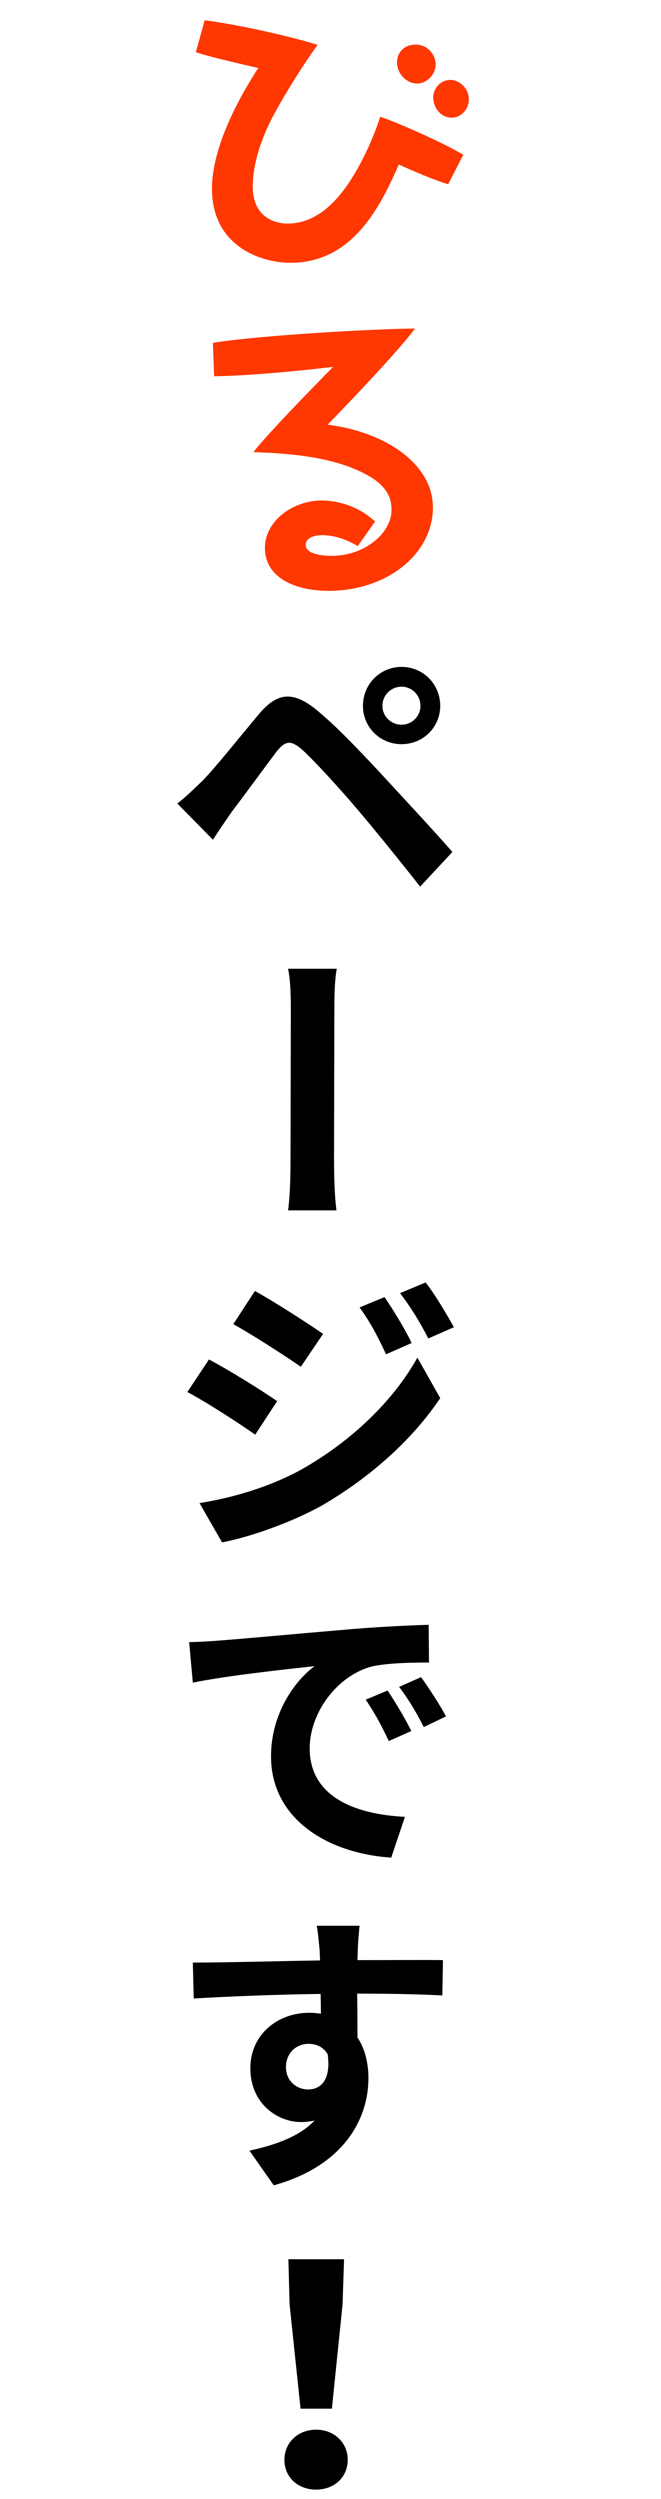
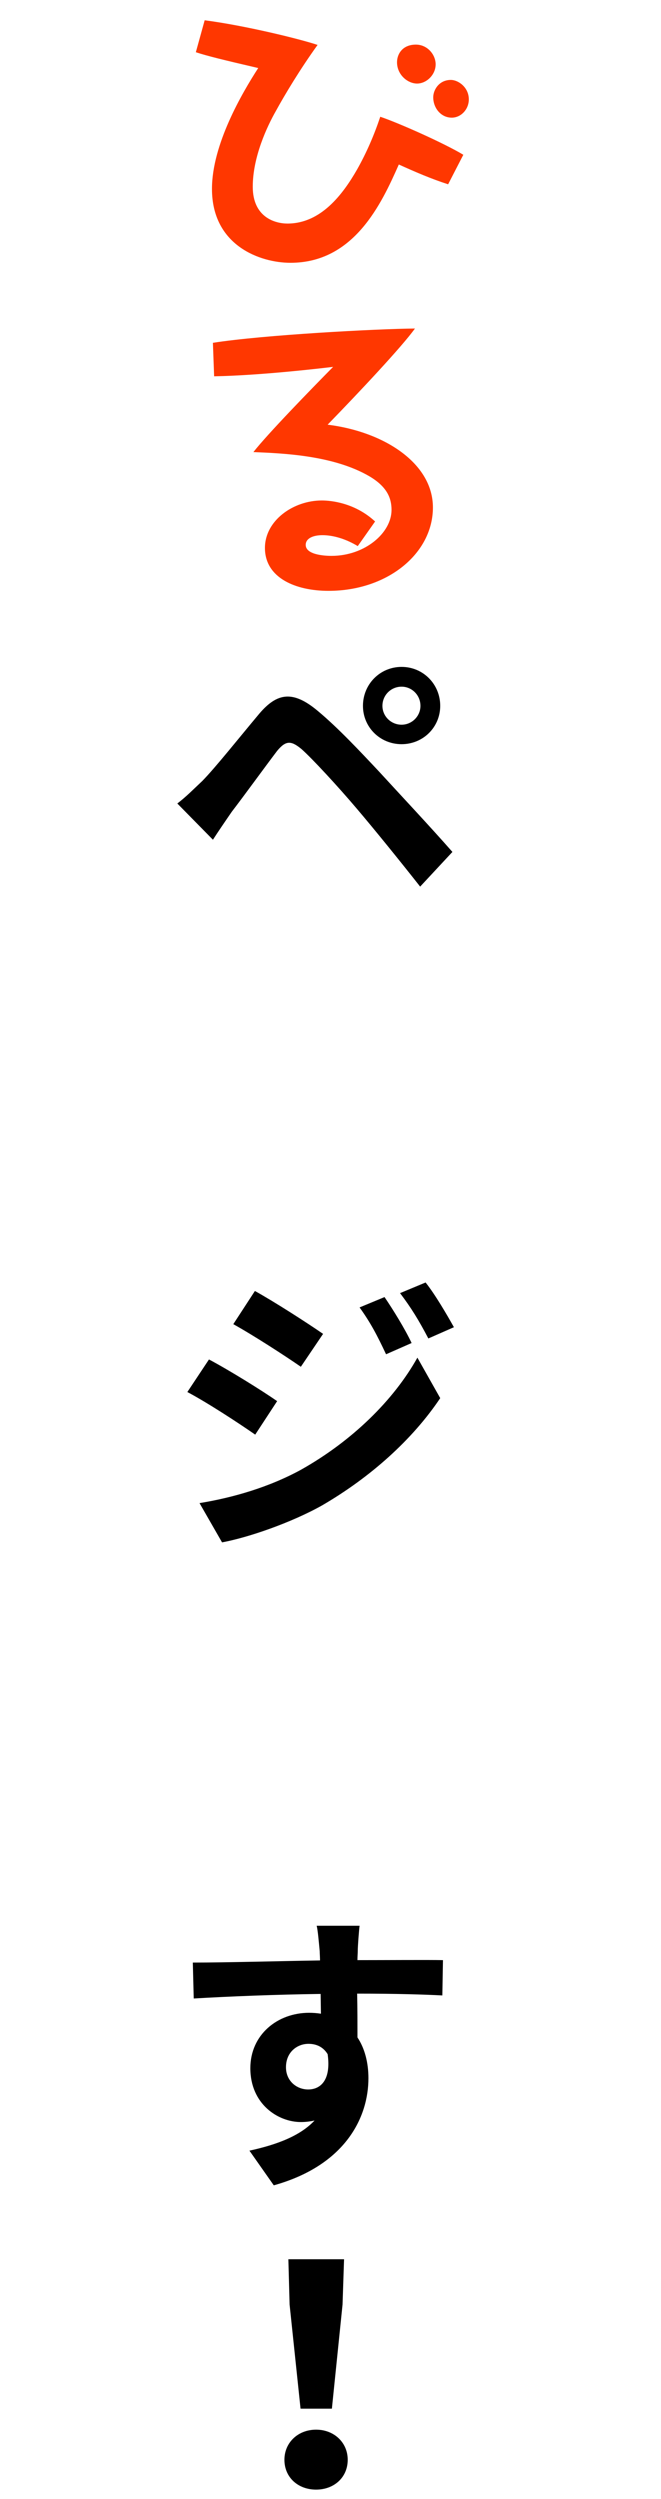
<svg xmlns="http://www.w3.org/2000/svg" width="41" height="155" viewBox="0 0 41 155" preserveAspectRatio="none">
  <path fill="#ff3700" d="m12.696,1.258c2.492.321,5.946,1.17,7.003,1.529-1.076,1.49-2.038,3.095-2.586,4.096-.547.962-1.435,2.85-1.435,4.699,0,1.907,1.397,2.284,2.152,2.284,2.057,0,3.416-1.774,4.322-3.359.585-1.038,1.057-2.133,1.435-3.266,1.17.396,3.964,1.643,5.152,2.359l-.943,1.831c-1.057-.34-2.058-.774-3.058-1.228-1.076,2.436-2.774,6.097-6.72,6.097-1.869,0-4.87-1.057-4.87-4.586,0-2.756,1.869-5.946,2.869-7.494-2.189-.509-3.189-.755-3.869-.981l.547-1.981Zm14.326,2.737c0,.642-.565,1.188-1.151,1.188s-1.245-.547-1.245-1.321c0-.51.34-1.095,1.17-1.095.718,0,1.227.623,1.227,1.228Zm2.058,2.17c0,.623-.49,1.133-1.057,1.133-.68,0-1.151-.604-1.151-1.265,0-.453.358-1.076,1.095-1.076.453,0,1.113.453,1.113,1.208Z" />
  <path fill="#ff3700" d="m13.206,21.263c3.096-.49,10.174-.868,12.533-.887-.812,1.132-3.454,3.944-5.417,5.964,3.511.435,6.531,2.397,6.531,5.135,0,2.85-2.812,5.172-6.475,5.172-2.058,0-3.945-.812-3.945-2.662,0-1.698,1.756-2.944,3.53-2.944.585,0,2.058.151,3.303,1.303l-1.076,1.528c-.679-.415-1.472-.679-2.189-.679-.565,0-1.038.188-1.038.604,0,.68,1.435.68,1.604.68,2.058,0,3.719-1.416,3.719-2.851,0-.735-.283-1.435-1.359-2.076-2.246-1.321-5.417-1.435-7.21-1.51.887-1.133,3.549-3.869,4.945-5.285-.34.038-4.322.528-7.38.585l-.076-2.076Z" />
  <path d="m12.546,48.441c.831-.85,2.266-2.661,3.549-4.19,1.113-1.302,2.095-1.435,3.624-.15,1.246,1.038,2.624,2.51,3.794,3.756,1.227,1.34,3.209,3.454,4.549,4.983l-2.001,2.151c-1.188-1.51-2.85-3.567-3.944-4.851-1.151-1.359-2.737-3.077-3.417-3.681-.642-.528-.962-.548-1.51.113-.717.943-2.058,2.793-2.812,3.774-.415.604-.868,1.265-1.17,1.737l-2.209-2.247c.566-.434.963-.849,1.548-1.396Zm12.363-7.078c1.341,0,2.397,1.076,2.397,2.416,0,1.321-1.057,2.378-2.397,2.378s-2.396-1.057-2.396-2.378c0-1.34,1.057-2.416,2.396-2.416Zm0,3.586c.642,0,1.171-.528,1.171-1.17,0-.66-.529-1.189-1.171-1.189-.66,0-1.188.529-1.188,1.189,0,.642.528,1.17,1.188,1.17Z" />
-   <path d="m17.869,75.072c.151-1.151.151-2.567.151-3.304,0-1.265.019-7.493.019-9.098,0-.642,0-1.755-.17-2.586h3.02c-.15.831-.15,1.926-.15,2.586,0,1.604-.02,7.833-.02,9.098,0,.548,0,2.152.151,3.304h-3.001Z" />
  <path d="m17.189,86.905l-1.359,2.076c-1.057-.736-2.963-1.982-4.209-2.643l1.341-2.02c1.245.66,3.284,1.925,4.228,2.586Zm1.491,4.247c3.152-1.774,5.738-4.304,7.21-6.946l1.416,2.511c-1.718,2.566-4.322,4.907-7.343,6.662-1.888,1.058-4.549,1.982-6.19,2.284l-1.397-2.435c2.076-.34,4.304-.981,6.305-2.076Zm1.359-8.419l-1.378,2.039c-1.038-.718-2.964-1.963-4.19-2.643l1.34-2.058c1.227.68,3.247,1.982,4.229,2.661Zm5.492.566l-1.585.698c-.548-1.17-.963-1.963-1.643-2.906l1.548-.642c.528.773,1.283,2,1.68,2.85Zm2.624-.981l-1.586.698c-.604-1.151-1.057-1.888-1.755-2.812l1.585-.66c.585.736,1.303,1.963,1.756,2.774Z" />
-   <path d="m13.527,101.758c1.529-.113,4.549-.396,7.891-.68,1.887-.17,3.888-.265,5.171-.303l.02,2.341c-.981,0-2.549.02-3.549.245-2.189.586-3.851,2.907-3.851,5.078,0,3.001,2.812,4.096,5.908,4.247l-.85,2.529c-3.831-.246-7.456-2.322-7.456-6.286,0-2.643,1.473-4.681,2.699-5.587-1.585.17-5.436.585-7.55,1.02l-.227-2.511c.718-.019,1.416-.057,1.793-.094Zm11.986,5.605l-1.397.623c-.472-1.001-.868-1.736-1.434-2.567l1.358-.566c.453.661,1.114,1.774,1.473,2.511Zm2.151-.906l-1.378.661c-.51-1.001-.925-1.68-1.528-2.492l1.358-.604c.453.623,1.171,1.718,1.548,2.435Z" />
  <path d="m27.438,123.764c-1.095-.057-2.812-.113-5.285-.113.02.925.02,1.906.02,2.718.453.68.68,1.566.68,2.529,0,2.416-1.416,5.398-5.871,6.644l-1.51-2.151c1.736-.378,3.152-.925,4.039-1.869-.264.057-.547.095-.849.095-1.416,0-3.134-1.113-3.134-3.341,0-2.076,1.68-3.436,3.644-3.436.264,0,.49.02.735.057l-.019-1.227c-2.774.038-5.625.151-7.871.283l-.057-2.228c2.076,0,5.417-.094,7.89-.132,0-.227-.019-.435-.019-.566-.057-.604-.113-1.283-.188-1.586h2.661c-.038.303-.113,1.265-.113,1.567,0,.15-.019.34-.019.566,1.85,0,4.322-.02,5.304,0l-.038,2.189Zm-8.323,5.832c.773,0,1.434-.585,1.208-2.189-.265-.435-.68-.642-1.189-.642-.698,0-1.396.51-1.396,1.453,0,.85.66,1.378,1.378,1.378Z" />
  <path d="m17.642,152.565c0-1.076.85-1.869,1.963-1.869s1.963.793,1.963,1.869c0,1.095-.85,1.85-1.963,1.85s-1.963-.755-1.963-1.85Zm.321-9.627l-.076-2.812h3.454l-.094,2.812-.661,6.456h-1.944l-.679-6.456Z" />
</svg>